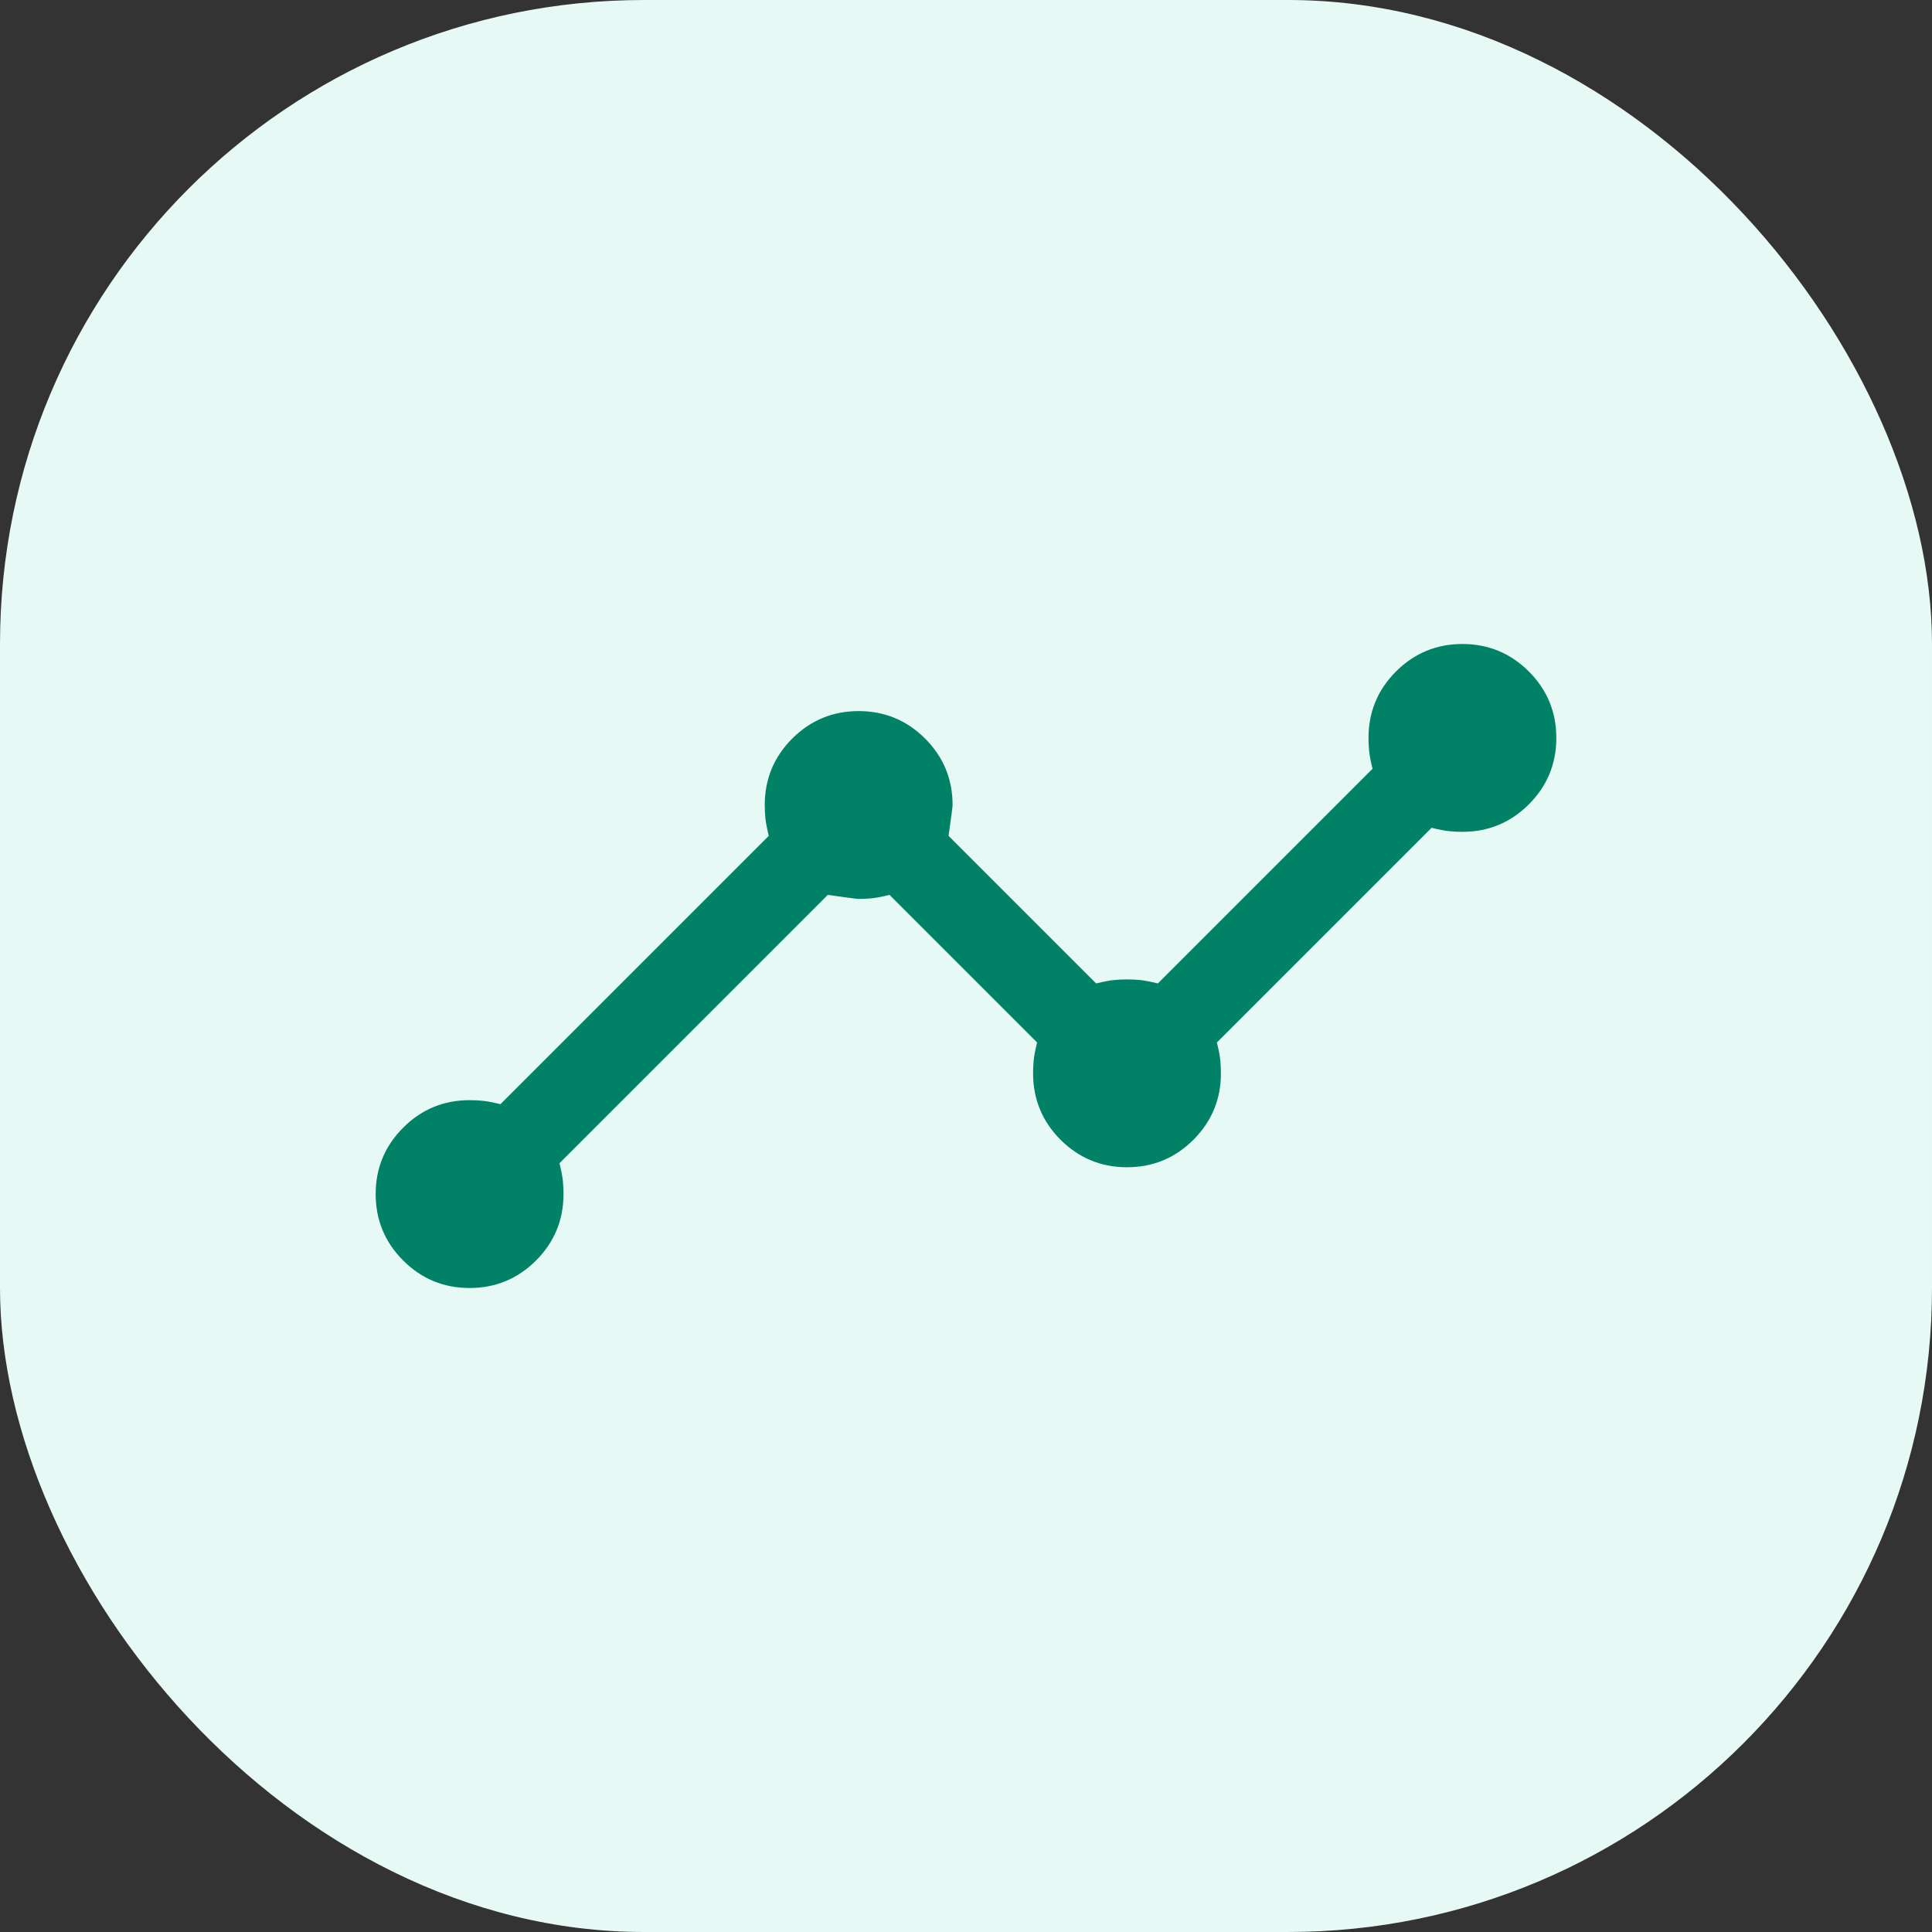
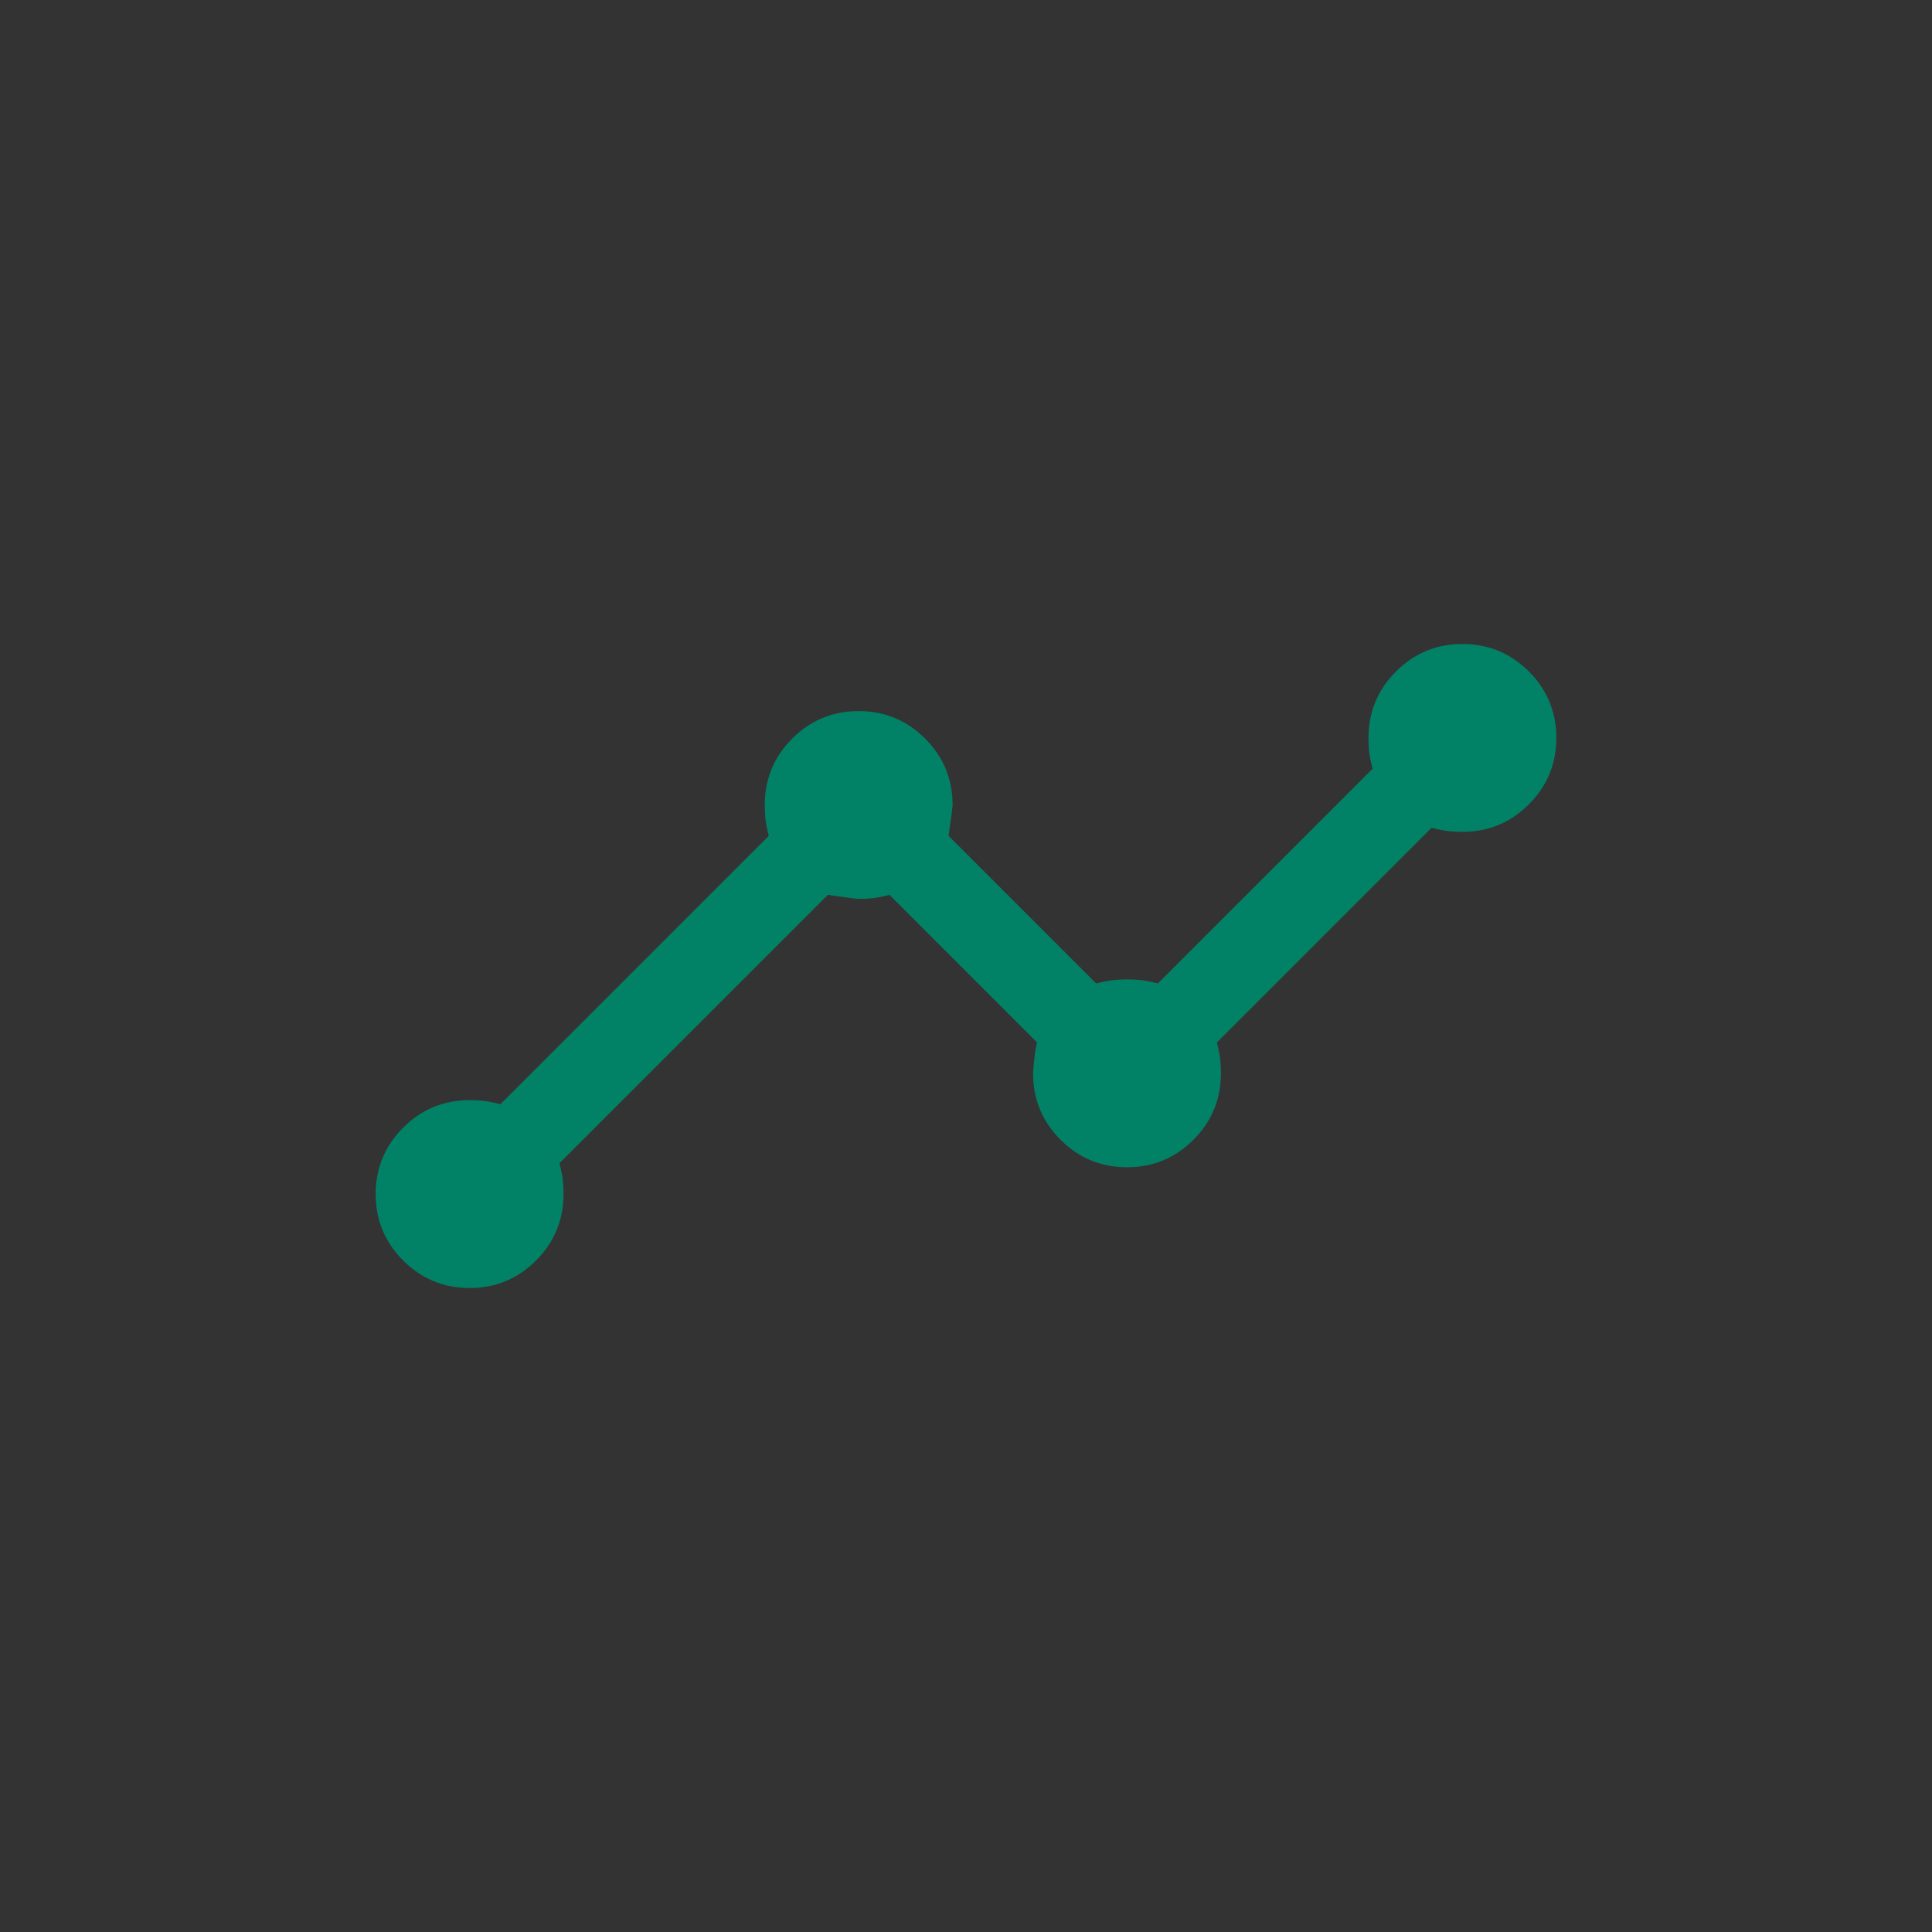
<svg xmlns="http://www.w3.org/2000/svg" width="36" height="36" viewBox="0 0 36 36" fill="none">
  <rect x="0" y="0" width="36" height="36" fill="#333333" stroke="none" />
-   <rect width="36" height="36" rx="12" fill="#E6F9F5" />
-   <path d="M8.75 24C8.267 24 7.854 23.829 7.513 23.488C7.171 23.146 7 22.733 7 22.25C7 21.767 7.171 21.354 7.513 21.012C7.854 20.671 8.267 20.5 8.75 20.5C8.833 20.5 8.917 20.504 9 20.512C9.083 20.521 9.192 20.542 9.325 20.575L14.325 15.575C14.292 15.442 14.271 15.333 14.262 15.25C14.254 15.167 14.25 15.083 14.25 15C14.25 14.517 14.421 14.104 14.762 13.762C15.104 13.421 15.517 13.25 16 13.25C16.483 13.25 16.896 13.421 17.238 13.762C17.579 14.104 17.75 14.517 17.75 15C17.75 15.033 17.725 15.225 17.675 15.575L20.425 18.325C20.558 18.292 20.667 18.271 20.75 18.262C20.833 18.254 20.917 18.25 21 18.25C21.083 18.25 21.167 18.254 21.25 18.262C21.333 18.271 21.442 18.292 21.575 18.325L25.575 14.325C25.542 14.192 25.521 14.083 25.512 14C25.504 13.917 25.5 13.833 25.5 13.75C25.5 13.267 25.671 12.854 26.012 12.512C26.354 12.171 26.767 12 27.25 12C27.733 12 28.146 12.171 28.488 12.512C28.829 12.854 29 13.267 29 13.75C29 14.233 28.829 14.646 28.488 14.988C28.146 15.329 27.733 15.5 27.25 15.5C27.167 15.5 27.083 15.496 27 15.488C26.917 15.479 26.808 15.458 26.675 15.425L22.675 19.425C22.708 19.558 22.729 19.667 22.738 19.75C22.746 19.833 22.75 19.917 22.75 20C22.75 20.483 22.579 20.896 22.238 21.238C21.896 21.579 21.483 21.75 21 21.75C20.517 21.75 20.104 21.579 19.762 21.238C19.421 20.896 19.25 20.483 19.25 20C19.25 19.917 19.254 19.833 19.262 19.75C19.271 19.667 19.292 19.558 19.325 19.425L16.575 16.675C16.442 16.708 16.333 16.729 16.25 16.738C16.167 16.746 16.083 16.75 16 16.75C15.967 16.75 15.775 16.725 15.425 16.675L10.425 21.675C10.458 21.808 10.479 21.917 10.488 22C10.496 22.083 10.5 22.167 10.5 22.25C10.5 22.733 10.329 23.146 9.988 23.488C9.646 23.829 9.233 24 8.75 24Z" fill="#018267" />
+   <path d="M8.75 24C8.267 24 7.854 23.829 7.513 23.488C7.171 23.146 7 22.733 7 22.25C7 21.767 7.171 21.354 7.513 21.012C7.854 20.671 8.267 20.5 8.75 20.5C8.833 20.5 8.917 20.504 9 20.512C9.083 20.521 9.192 20.542 9.325 20.575L14.325 15.575C14.292 15.442 14.271 15.333 14.262 15.25C14.254 15.167 14.25 15.083 14.25 15C14.25 14.517 14.421 14.104 14.762 13.762C15.104 13.421 15.517 13.25 16 13.25C16.483 13.25 16.896 13.421 17.238 13.762C17.579 14.104 17.75 14.517 17.75 15C17.75 15.033 17.725 15.225 17.675 15.575L20.425 18.325C20.558 18.292 20.667 18.271 20.75 18.262C20.833 18.254 20.917 18.25 21 18.25C21.083 18.25 21.167 18.254 21.25 18.262C21.333 18.271 21.442 18.292 21.575 18.325L25.575 14.325C25.542 14.192 25.521 14.083 25.512 14C25.504 13.917 25.5 13.833 25.5 13.75C25.5 13.267 25.671 12.854 26.012 12.512C26.354 12.171 26.767 12 27.25 12C27.733 12 28.146 12.171 28.488 12.512C28.829 12.854 29 13.267 29 13.75C29 14.233 28.829 14.646 28.488 14.988C28.146 15.329 27.733 15.5 27.25 15.5C27.167 15.5 27.083 15.496 27 15.488C26.917 15.479 26.808 15.458 26.675 15.425L22.675 19.425C22.708 19.558 22.729 19.667 22.738 19.75C22.746 19.833 22.75 19.917 22.75 20C22.75 20.483 22.579 20.896 22.238 21.238C21.896 21.579 21.483 21.75 21 21.75C20.517 21.75 20.104 21.579 19.762 21.238C19.421 20.896 19.25 20.483 19.25 20C19.271 19.667 19.292 19.558 19.325 19.425L16.575 16.675C16.442 16.708 16.333 16.729 16.25 16.738C16.167 16.746 16.083 16.75 16 16.75C15.967 16.75 15.775 16.725 15.425 16.675L10.425 21.675C10.458 21.808 10.479 21.917 10.488 22C10.496 22.083 10.5 22.167 10.5 22.25C10.5 22.733 10.329 23.146 9.988 23.488C9.646 23.829 9.233 24 8.75 24Z" fill="#018267" />
</svg>